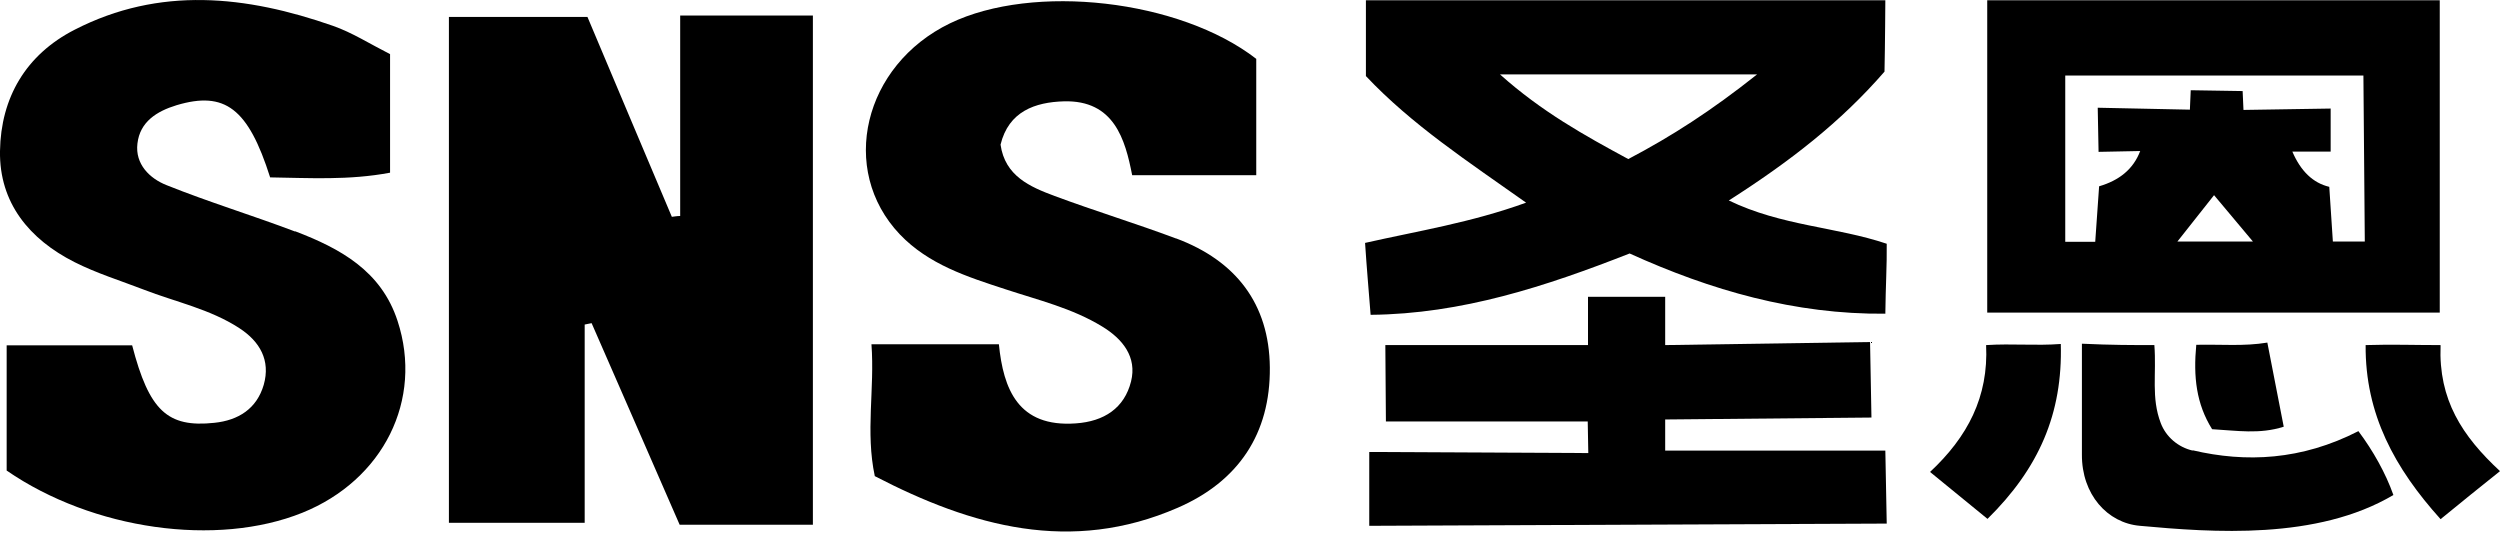
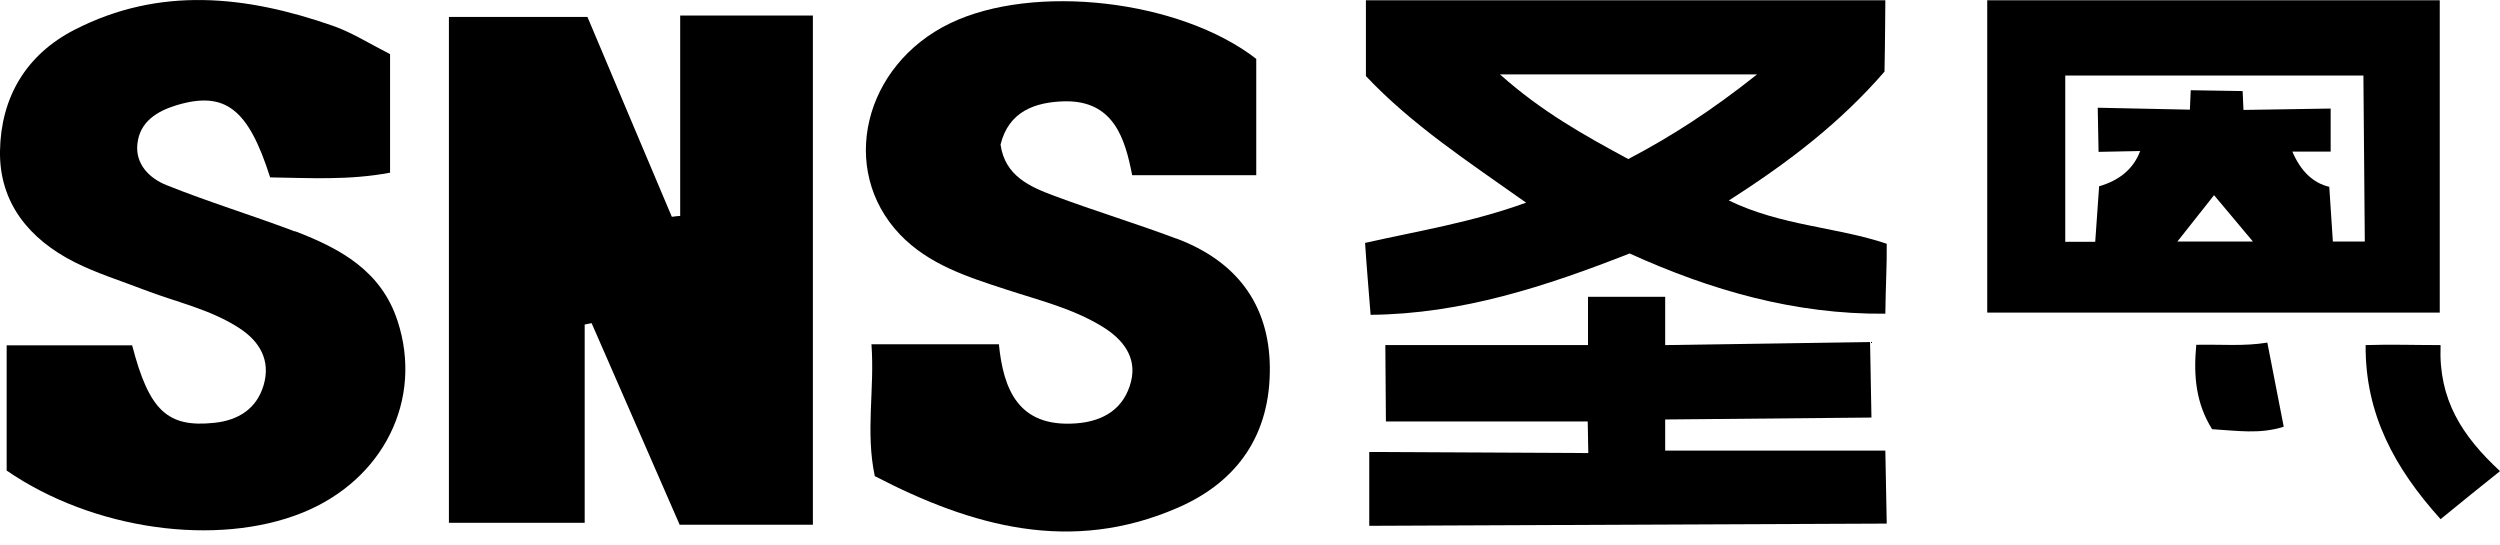
<svg xmlns="http://www.w3.org/2000/svg" width="110" height="24" viewBox="0 0 110 24" fill="none">
  <g clip-path="url(#clip0_5073_6249)">
    <path d="M29.916 9.504C29.794 9.504 29.671 9.528 29.561 9.54C28.316 6.584 27.057 3.628 25.848 0.745H19.752V23.002H25.726V14.28C25.823 14.255 25.933 14.243 26.031 14.219C27.338 17.199 28.633 20.18 29.904 23.087H35.767V0.684H29.928V9.504H29.916Z" fill="black" />
    <path d="M51.745 10.493C49.986 9.834 48.178 9.284 46.406 8.624C45.319 8.221 44.22 7.745 44.024 6.364C44.379 4.898 45.551 4.495 46.809 4.459C49.02 4.398 49.509 6.132 49.815 7.708H55.275V2.59C51.903 -0.024 45.466 -0.745 41.801 1.026C37.99 2.871 36.891 7.464 39.59 10.31C40.861 11.641 42.559 12.179 44.244 12.729C45.686 13.205 47.176 13.559 48.495 14.366C49.399 14.915 50.034 15.709 49.766 16.784C49.472 17.957 48.581 18.543 47.335 18.629C44.794 18.812 44.147 17.114 43.951 15.147H38.344C38.491 17.126 38.075 18.995 38.491 20.95C42.778 23.173 47.127 24.382 51.818 22.342C54.493 21.182 55.898 19.081 55.873 16.173C55.849 13.364 54.371 11.47 51.757 10.493H51.745Z" fill="black" />
    <path d="M12.985 10.187C11.116 9.479 9.186 8.892 7.33 8.147C6.584 7.854 5.937 7.219 6.047 6.315C6.157 5.362 6.89 4.898 7.769 4.629C9.895 3.994 10.921 4.764 11.886 7.805C13.608 7.83 15.355 7.94 17.163 7.598V2.382C16.271 1.93 15.489 1.429 14.647 1.136C10.835 -0.196 7.024 -0.611 3.286 1.307C1.136 2.406 0.037 4.299 0 6.645C-0.036 8.929 1.295 10.529 3.274 11.531C4.239 12.02 5.302 12.349 6.316 12.74C7.733 13.29 9.235 13.595 10.53 14.438C11.434 15.025 11.91 15.855 11.605 16.93C11.3 17.981 10.493 18.494 9.431 18.604C7.366 18.824 6.56 18.066 5.815 15.196H0.293V20.705C4.092 23.319 9.54 24.076 13.303 22.561C16.87 21.12 18.629 17.59 17.493 14.121C16.772 11.91 14.964 10.932 12.985 10.175V10.187Z" fill="black" />
    <path d="M107.349 0.012H87.438V13.755H107.349V0.012ZM95.806 10.627L97.418 8.587L99.128 10.627H95.806ZM102.646 10.627L102.488 8.221C101.767 8.05 101.229 7.525 100.863 6.67H102.549V4.776L98.713 4.837L98.676 4.007L96.392 3.97L96.355 4.825L92.3 4.74L92.337 6.682L94.169 6.645C93.863 7.451 93.24 7.94 92.361 8.197L92.19 10.64H90.871V3.323H103.99L104.051 10.627H102.659H102.646Z" fill="black" />
    <path d="M76.09 8.807C78.765 7.097 80.988 5.375 82.918 3.152C82.943 2.04 82.955 0.012 82.955 0.012H60.1V3.347C62.115 5.485 64.595 7.109 67.148 8.917C64.717 9.797 62.384 10.163 60.063 10.688C60.136 11.8 60.222 12.765 60.307 13.852C64.326 13.816 68.028 12.594 71.704 11.153C75.284 12.777 78.973 13.84 82.955 13.803C82.967 12.618 83.028 11.666 83.016 10.725C80.805 9.98 78.386 9.943 76.066 8.82L76.09 8.807ZM71.644 6.999C69.701 5.949 67.832 4.911 66 3.274H77.311C75.296 4.874 73.549 5.998 71.644 6.999Z" fill="black" />
    <path d="M81.086 19.826C78.887 19.826 73.268 19.826 73.268 19.826V18.457L82.344 18.372L82.283 15.049L73.268 15.184V13.058H69.872V15.184H60.955L60.98 18.543H69.86L69.885 19.935L60.247 19.887V23.136L83.016 23.038L82.955 19.826C82.955 19.826 81.697 19.826 81.098 19.826H81.086Z" fill="black" />
-     <path d="M96.478 19.826C95.842 19.679 95.305 19.227 95.073 18.616C94.645 17.492 94.89 16.466 94.792 15.184C93.839 15.184 92.898 15.184 91.604 15.123C91.604 16.833 91.604 18.421 91.604 19.997C91.591 21.756 92.727 23.014 94.157 23.136C97.357 23.429 101.95 23.771 105.309 21.78C104.967 20.815 104.418 19.838 103.77 18.97C101.266 20.253 98.823 20.363 96.478 19.813V19.826Z" fill="black" />
-     <path d="M87.389 15.184C87.499 17.468 86.571 19.227 84.922 20.766C85.801 21.487 86.534 22.085 87.45 22.831C89.71 20.607 90.761 18.201 90.675 15.135C89.551 15.22 88.562 15.11 87.389 15.184Z" fill="black" />
    <path d="M107.374 15.184C106.189 15.184 105.26 15.147 104.088 15.184C104.063 18.225 105.37 20.607 107.386 22.843C108.314 22.085 109.096 21.45 110 20.73C108.339 19.19 107.288 17.59 107.386 15.196L107.374 15.184Z" fill="black" />
    <path d="M96.636 15.171C96.502 16.576 96.636 17.773 97.333 18.885C98.42 18.946 99.421 19.117 100.484 18.775C100.24 17.517 99.996 16.283 99.763 15.074C98.725 15.245 97.772 15.147 96.648 15.171H96.636Z" fill="black" />
  </g>
  <defs>
    <clipPath id="clip0_5073_6249">
      <rect width="110" height="23.38" fill="white" />
    </clipPath>
  </defs>
</svg>